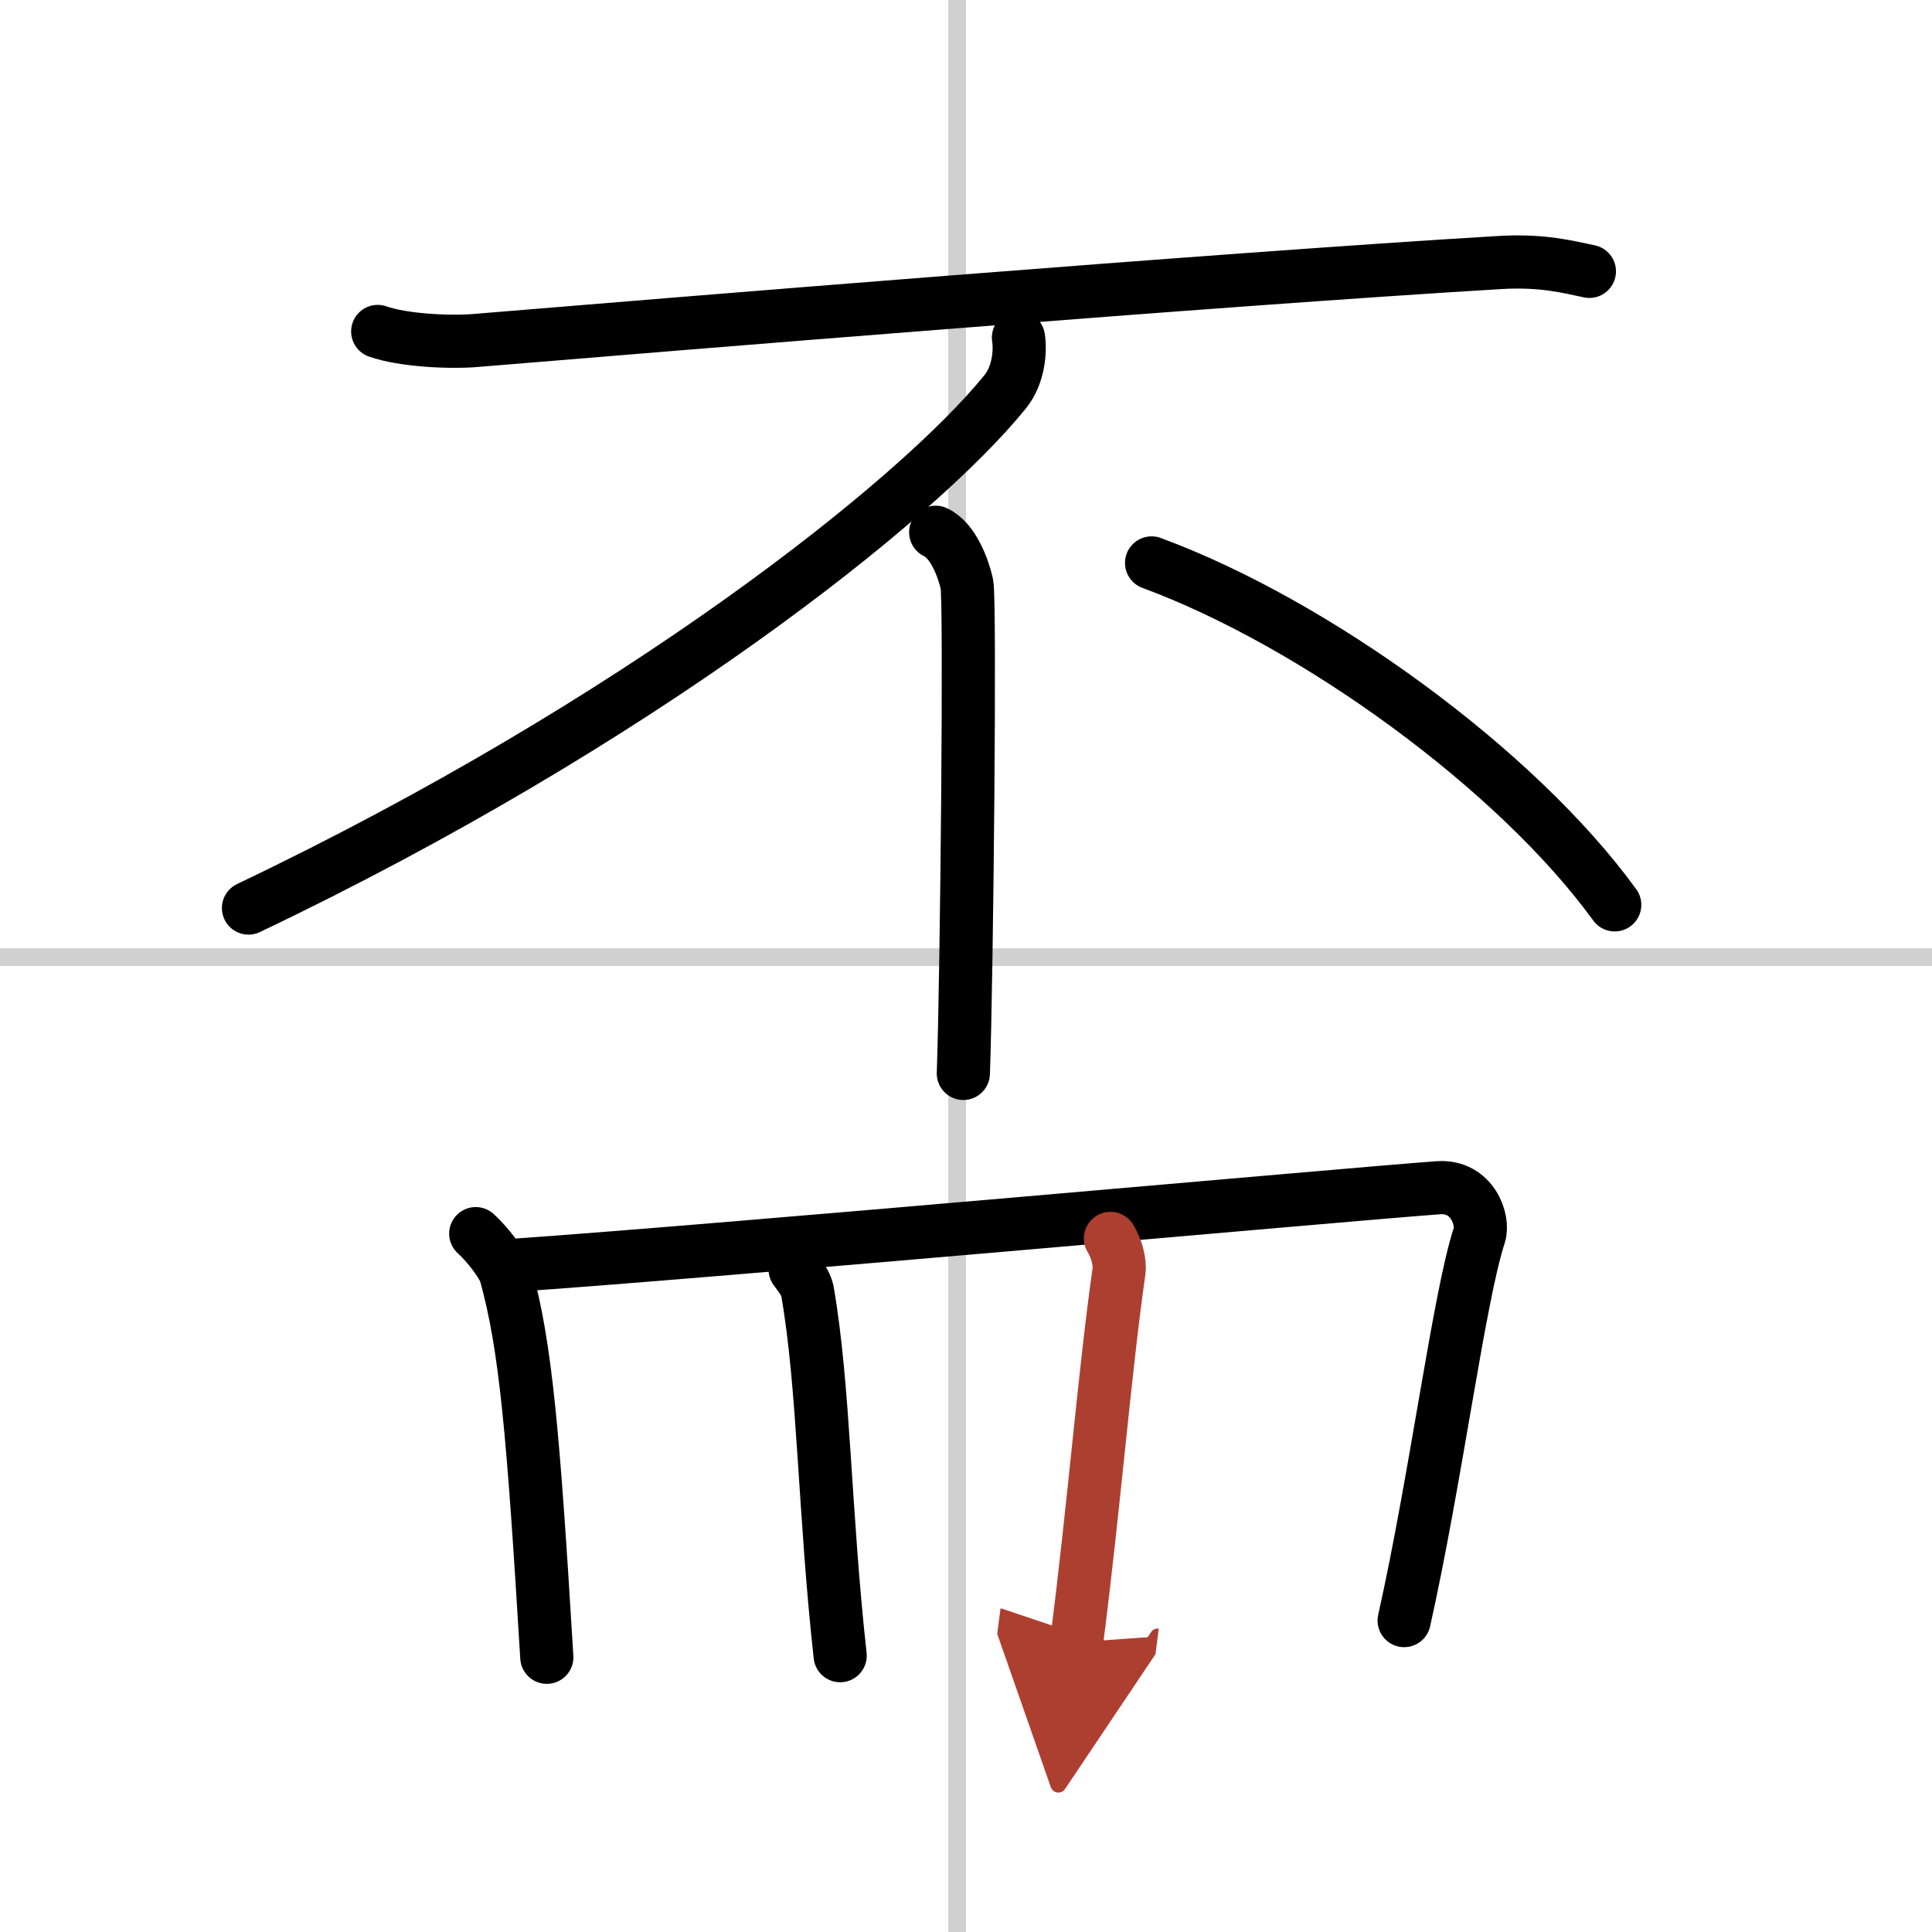
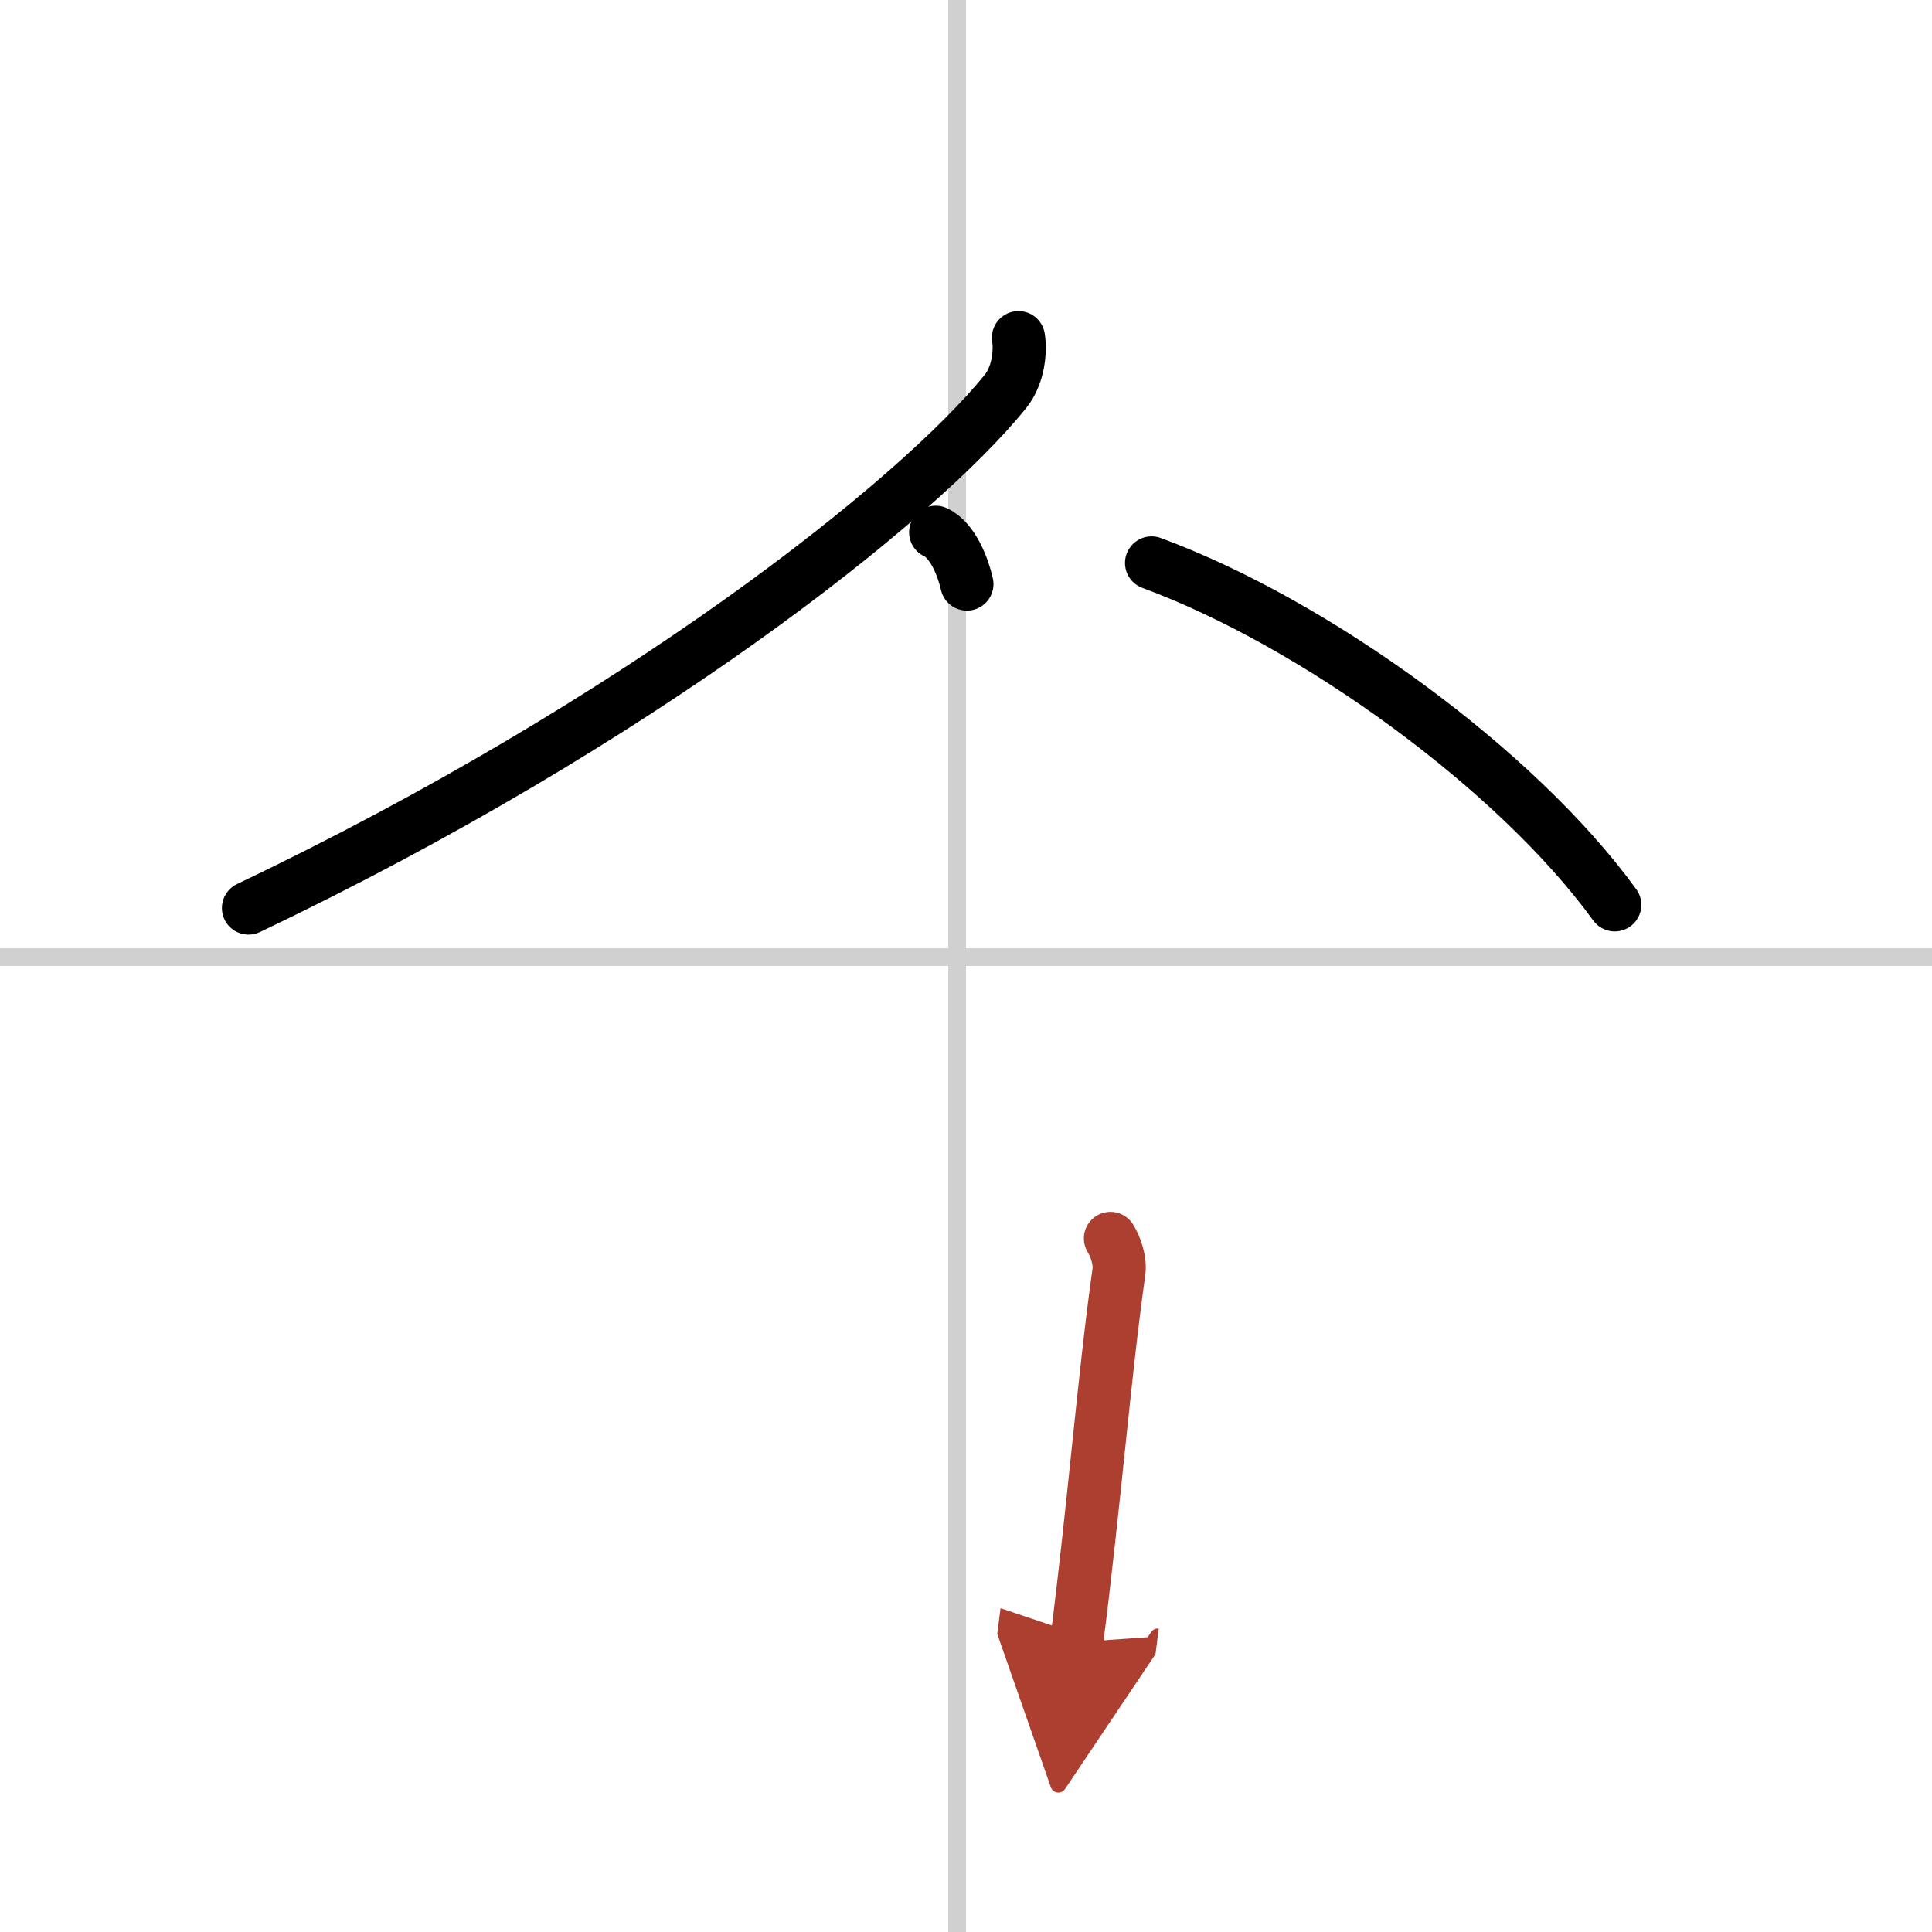
<svg xmlns="http://www.w3.org/2000/svg" width="400" height="400" viewBox="0 0 109 109">
  <defs>
    <marker id="a" markerWidth="4" orient="auto" refX="1" refY="5" viewBox="0 0 10 10">
      <polyline points="0 0 10 5 0 10 1 5" fill="#ad3f31" stroke="#ad3f31" />
    </marker>
  </defs>
  <g fill="none" stroke="#000" stroke-linecap="round" stroke-linejoin="round" stroke-width="3">
-     <rect width="100%" height="100%" fill="#fff" stroke="#fff" />
    <line x1="54" x2="54" y2="109" stroke="#d0d0d0" stroke-width="1" />
    <line x2="109" y1="54" y2="54" stroke="#d0d0d0" stroke-width="1" />
-     <path d="m21.31 18.7c1.44 0.51 4.08 0.63 5.51 0.51 10.76-0.89 42.02-3.46 57.82-4.4 2.39-0.14 3.83 0.25 5.03 0.5" />
    <path d="m57.46 19.05c0.12 0.76 0.01 2.11-0.74 3.04-4.97 6.16-20.72 18.66-42.7 29.14" />
-     <path d="m52.79 30.03c0.98 0.45 1.56 2.02 1.76 2.92s0 22-0.2 27.61" />
+     <path d="m52.79 30.03c0.98 0.45 1.56 2.02 1.76 2.92" />
    <path d="m64.97 31.76c9.22 3.4 20.58 11.64 26.13 19.29" />
-     <path d="m26.84 69.6c0.67 0.6 1.54 1.75 1.69 2.27 1.13 4.08 1.55 8.86 2.32 21.63" />
-     <path d="m29.07 71.38c12.08-0.84 46.78-3.98 52.07-4.37 1.93-0.14 2.6 1.84 2.32 2.68-1.14 3.47-2.46 13.8-4.24 21.74" />
-     <path d="m44.86 71.62c0.28 0.39 0.57 0.71 0.69 1.2 0.95 5.44 0.95 12.44 1.85 20.59" />
    <path d="m62.65 69.87c0.29 0.46 0.56 1.26 0.48 1.86-0.84 5.95-1.38 13.03-2.39 20.92" marker-end="url(#a)" stroke="#ad3f31" />
  </g>
</svg>